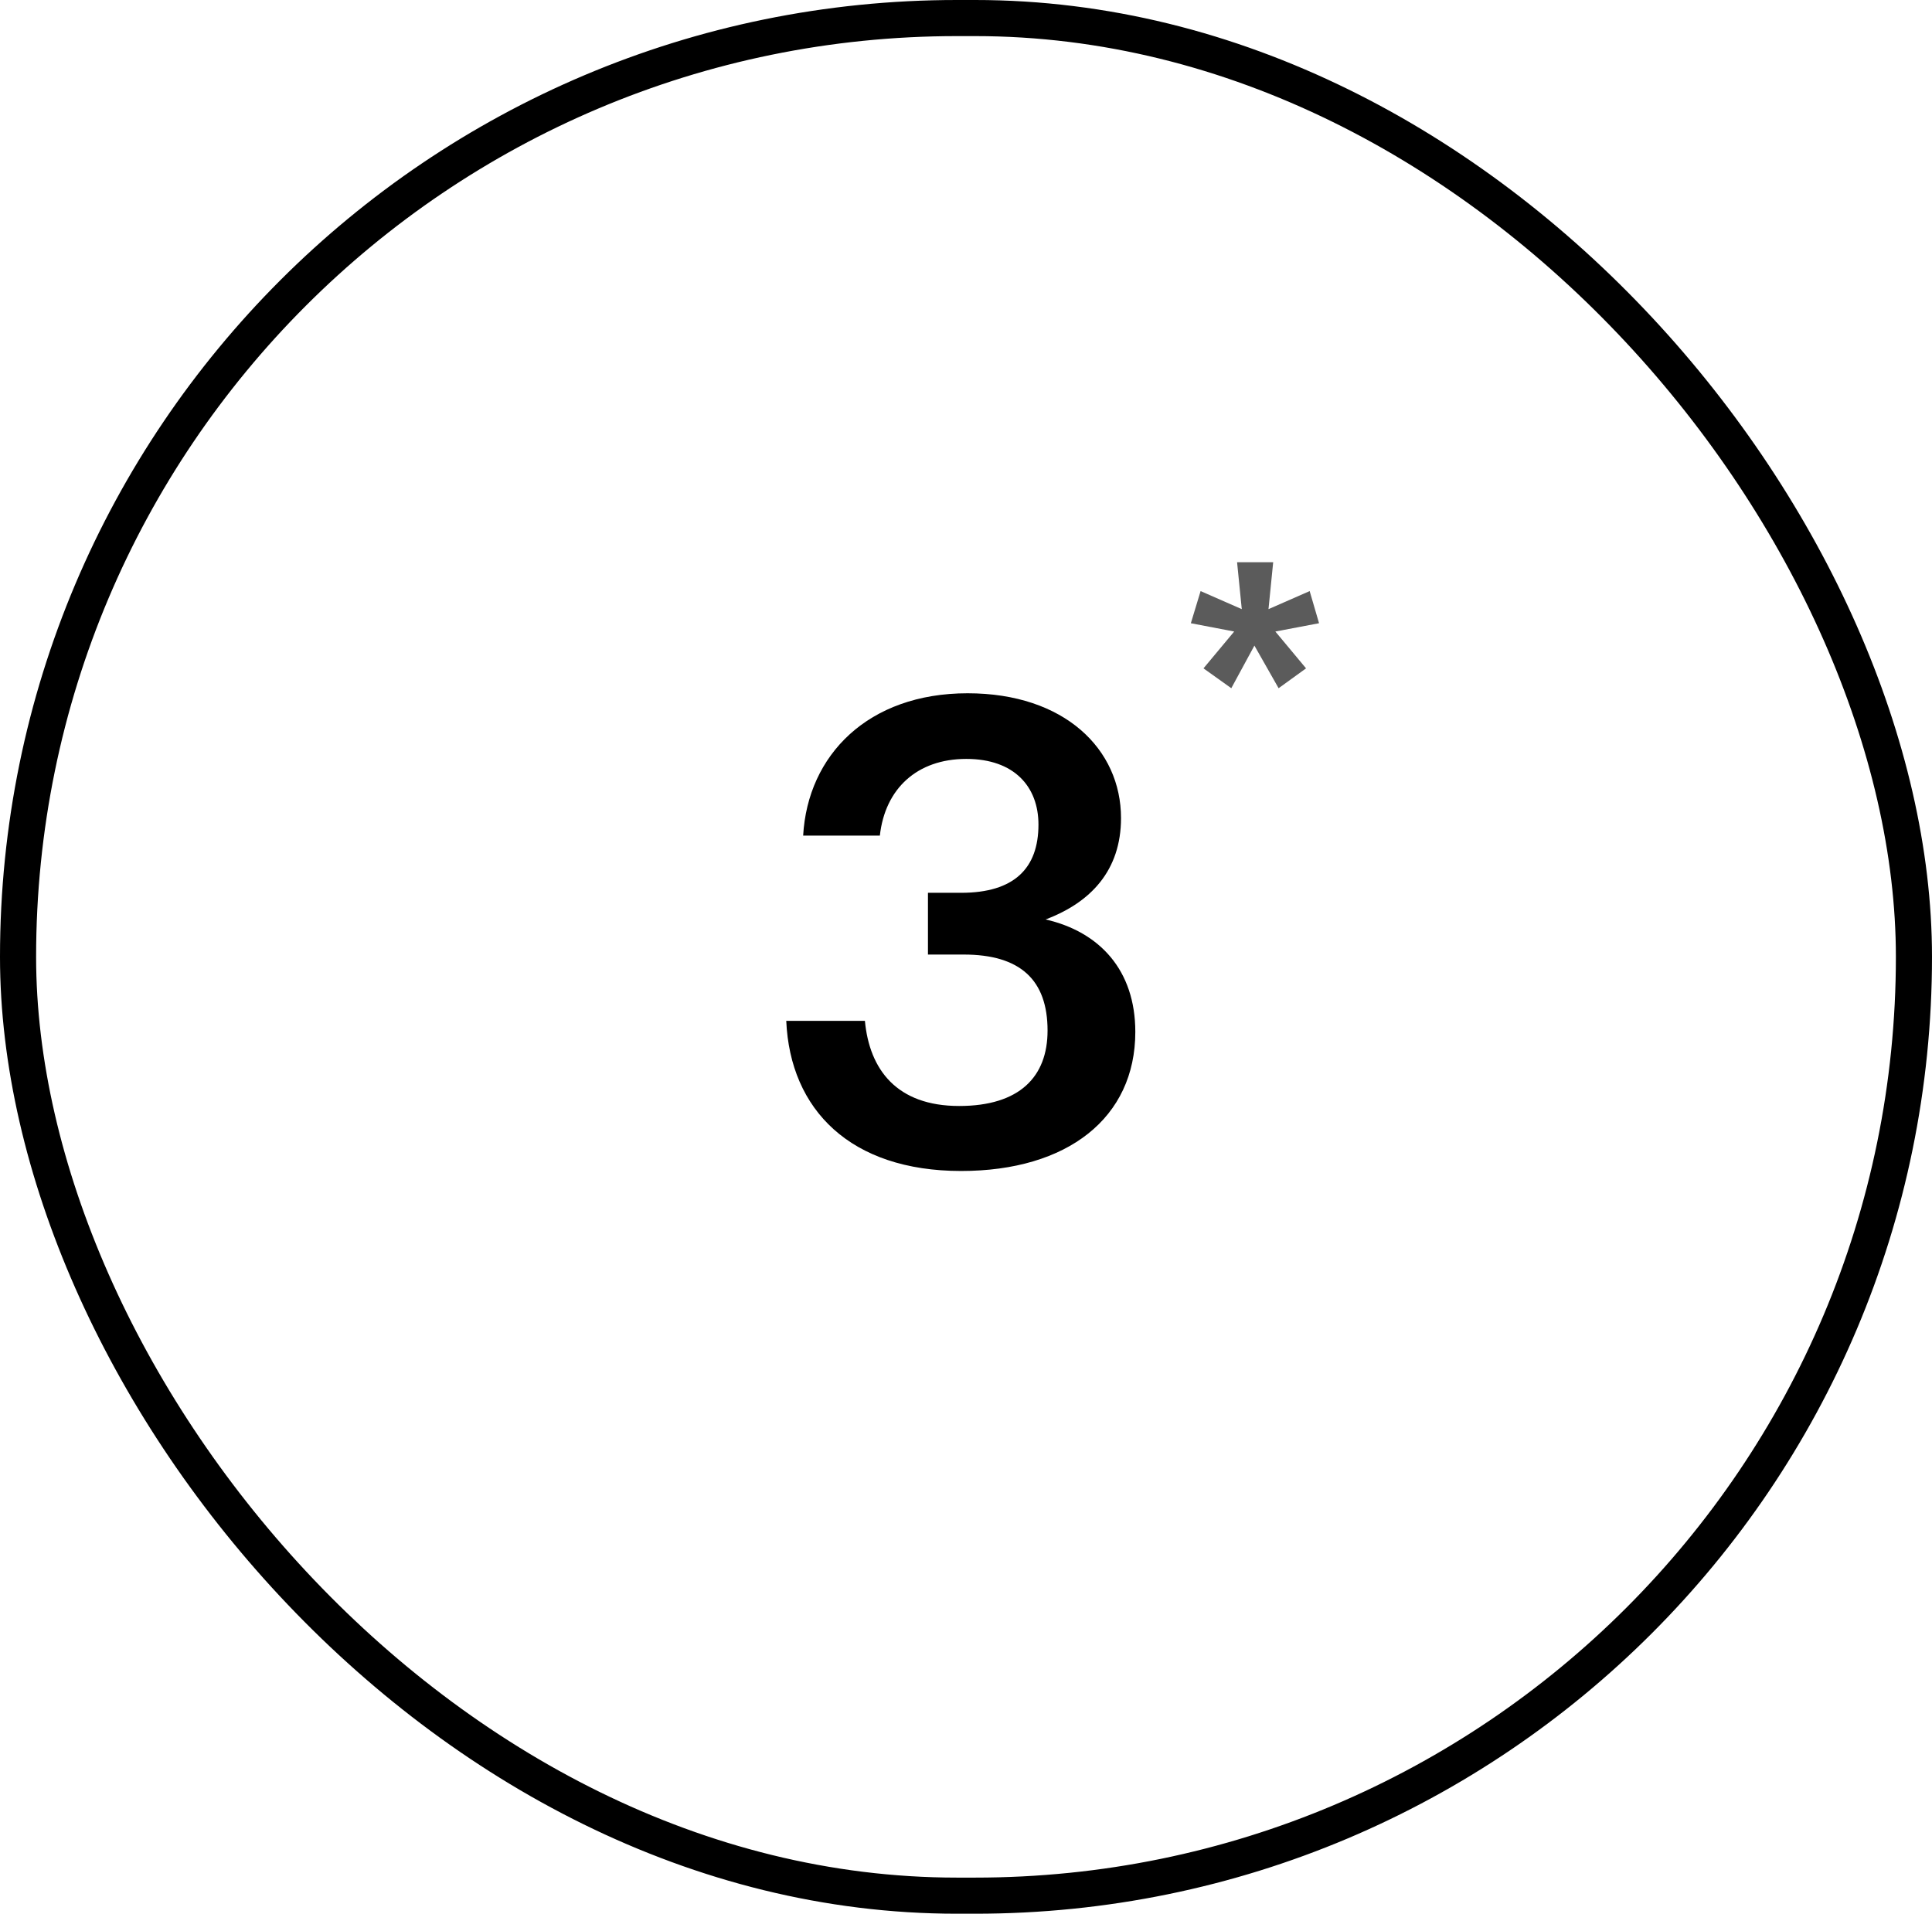
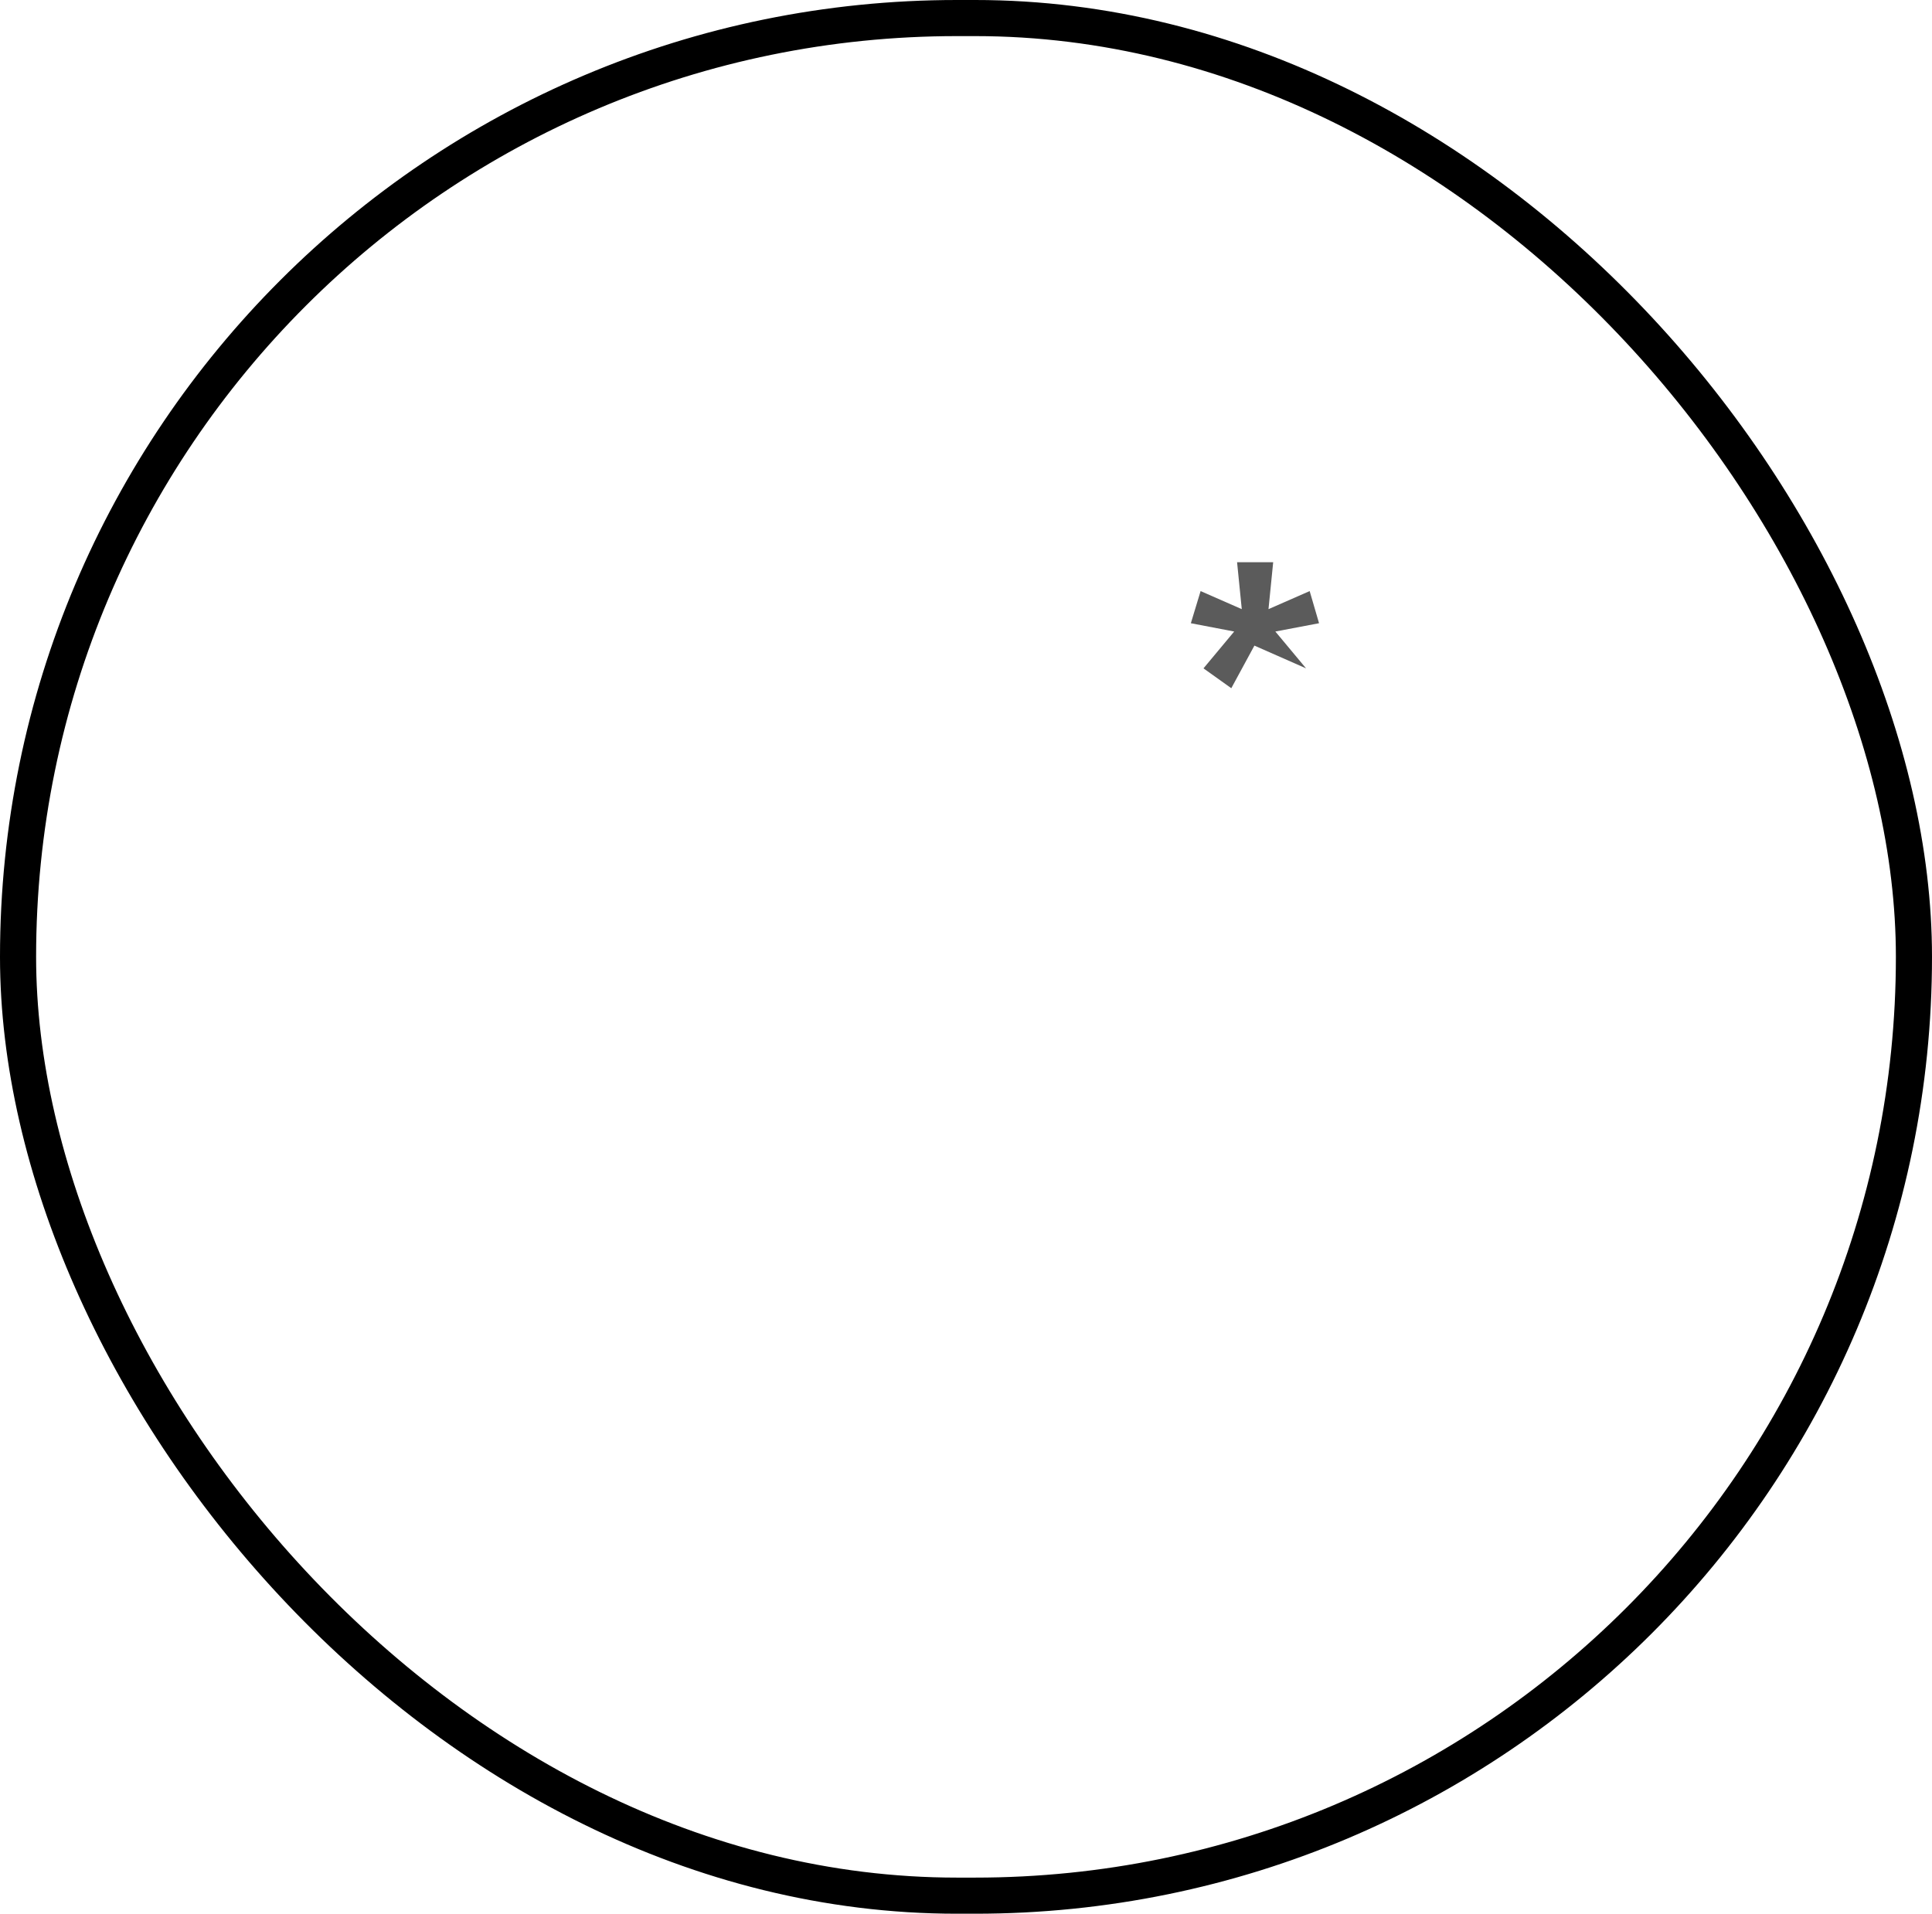
<svg xmlns="http://www.w3.org/2000/svg" width="107" height="106" viewBox="0 0 107 106" fill="none">
  <rect x="1" y="1" width="105" height="104" rx="52" stroke="black" stroke-width="2" />
-   <path d="M53.229 64.86C47.109 64.86 43.761 61.476 43.545 56.544H47.901C48.153 59.244 49.665 61.26 53.121 61.26C56.469 61.26 58.017 59.64 58.017 57.084C58.017 54.276 56.505 52.872 53.373 52.872H51.393V49.452H53.229C56.181 49.452 57.513 48.084 57.513 45.672C57.513 43.584 56.181 42.036 53.517 42.036C50.781 42.036 49.017 43.692 48.729 46.284H44.481C44.733 41.82 48.081 38.4 53.589 38.4C58.953 38.4 62.085 41.496 62.085 45.312C62.085 48.228 60.393 49.992 57.909 50.928C60.897 51.612 62.877 53.736 62.877 57.156C62.877 61.908 59.133 64.86 53.229 64.86Z" fill="black" />
-   <path d="M68.193 38.12L66.653 37.02L68.353 34.98L65.953 34.52L66.493 32.74L68.773 33.74L68.513 31.14H70.513L70.253 33.74L72.533 32.74L73.053 34.52L70.633 34.98L72.333 37.02L70.813 38.12L69.473 35.76L68.193 38.12Z" fill="#5B5B5B" />
+   <path d="M68.193 38.12L66.653 37.02L68.353 34.98L65.953 34.52L66.493 32.74L68.773 33.74L68.513 31.14H70.513L70.253 33.74L72.533 32.74L73.053 34.52L70.633 34.98L72.333 37.02L69.473 35.76L68.193 38.12Z" fill="#5B5B5B" />
</svg>